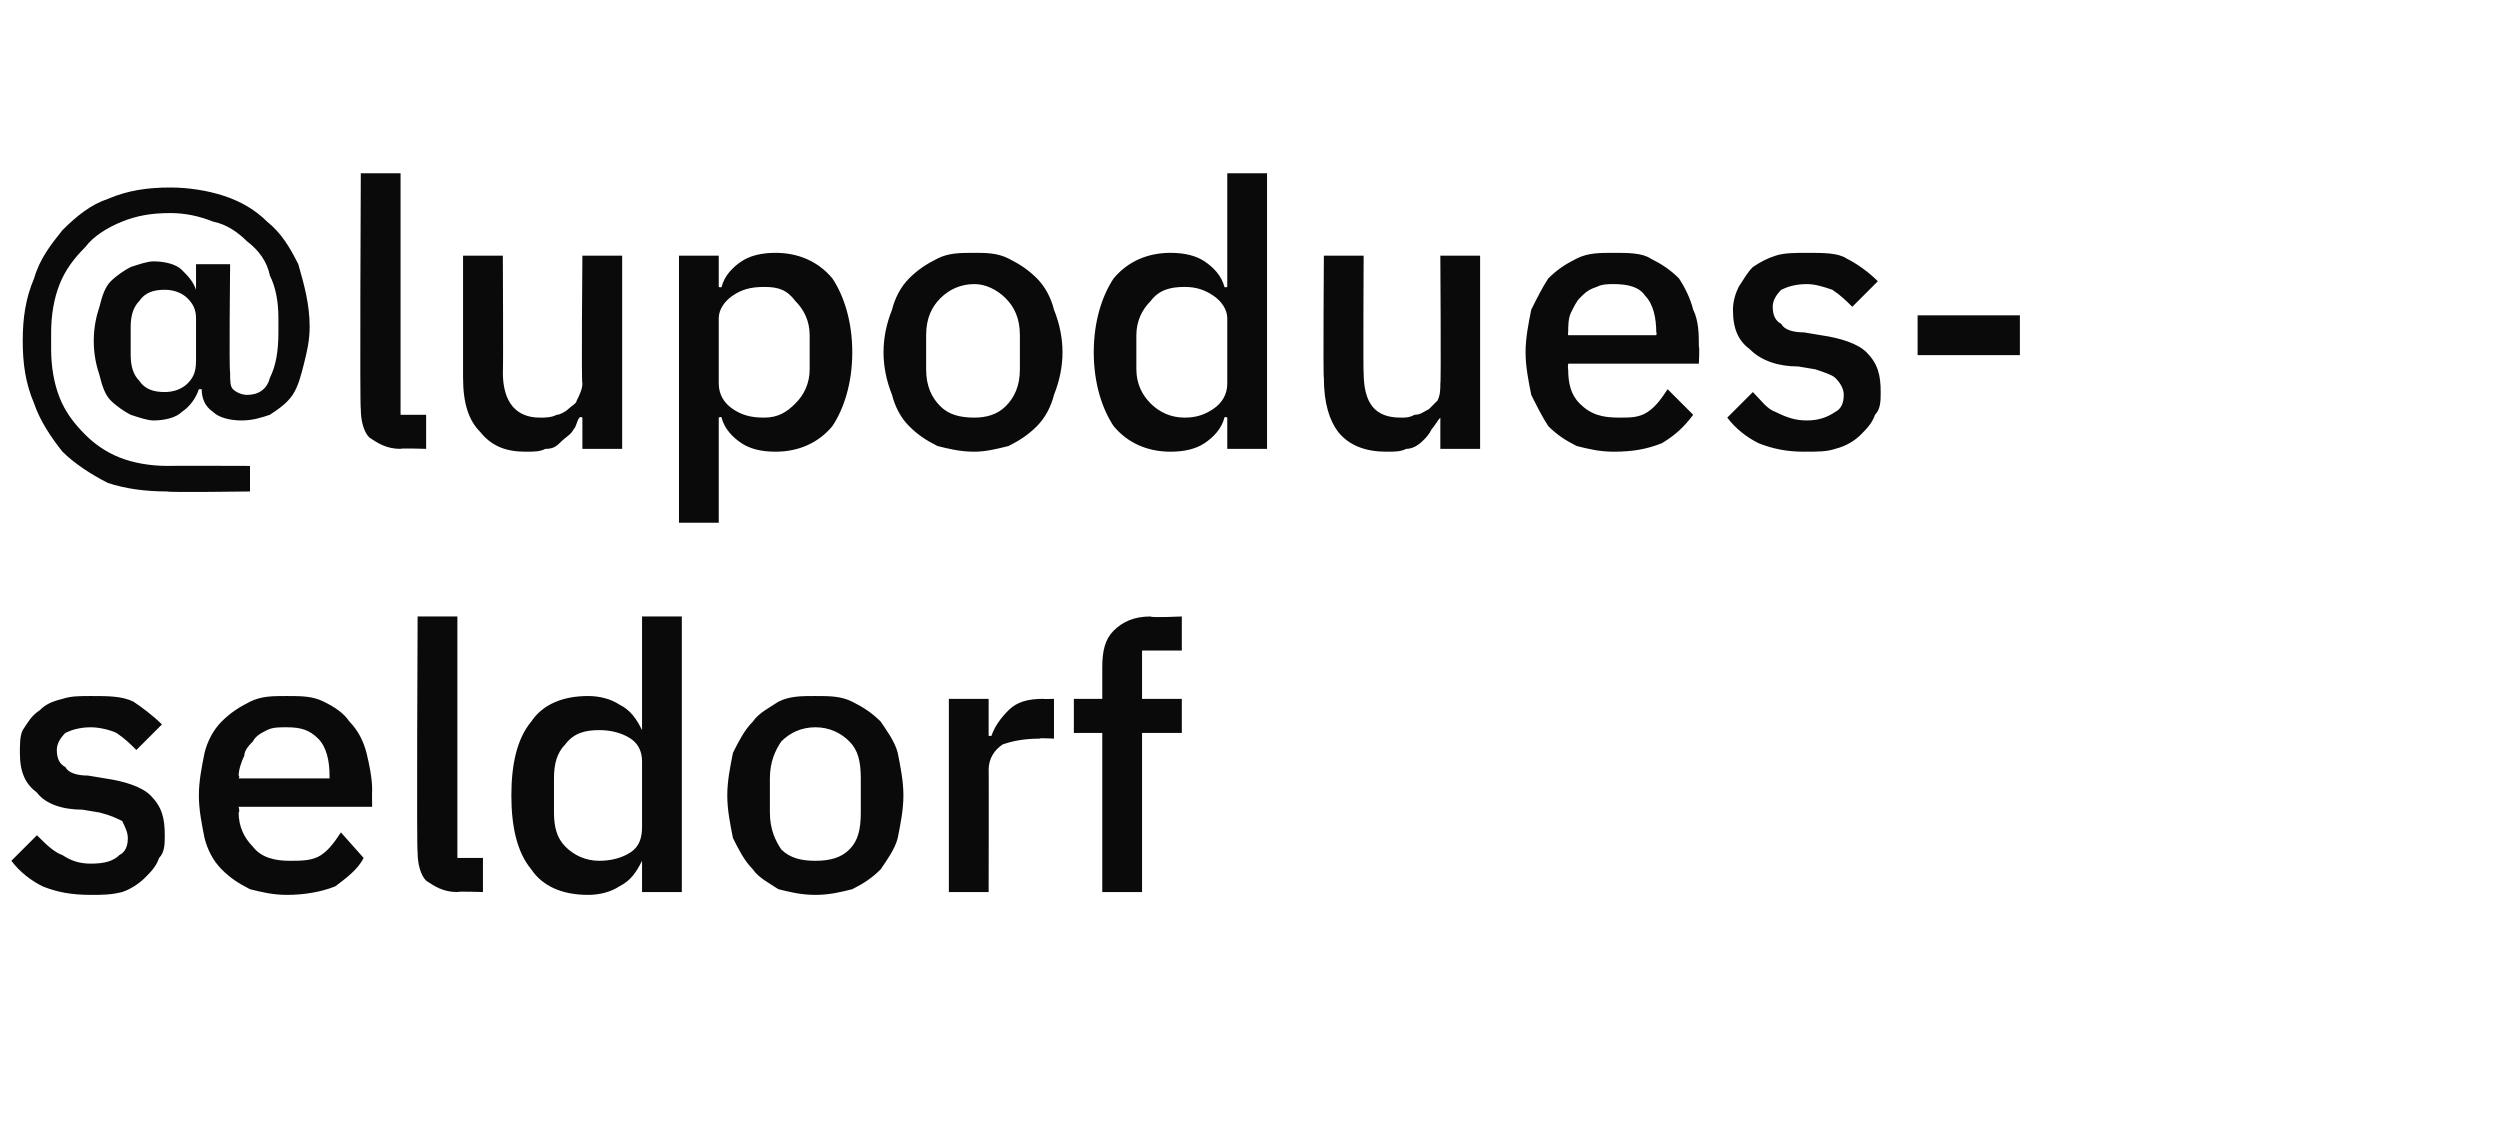
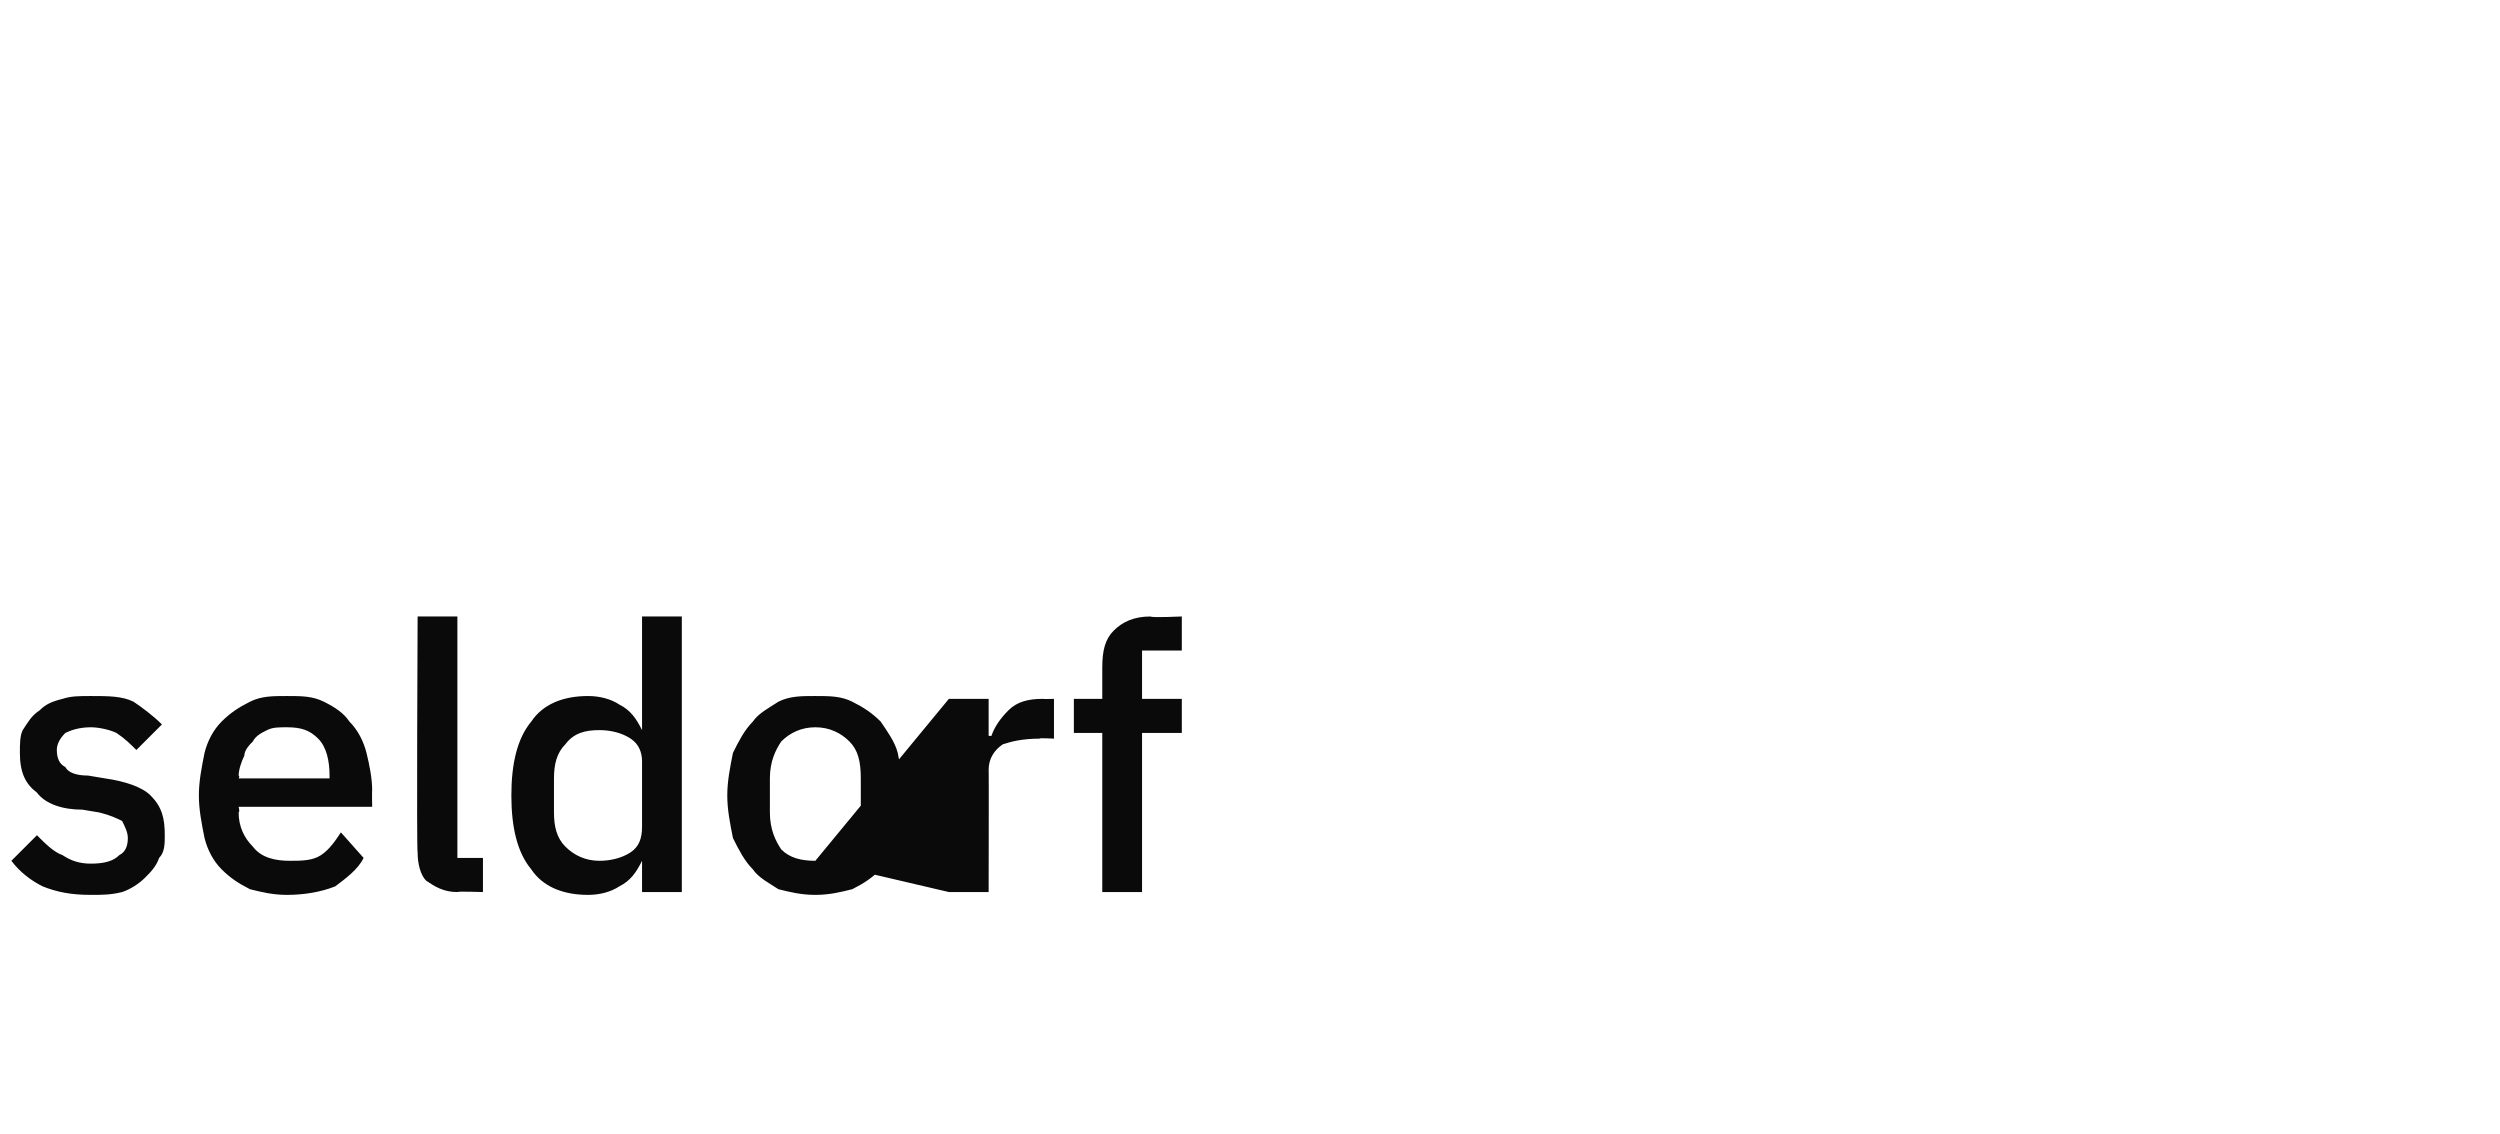
<svg xmlns="http://www.w3.org/2000/svg" version="1.1" width="88px" height="39.9px" viewBox="0 -1 88 39.9" style="top:-1px">
  <desc>@lupoduesseldorf</desc>
  <defs />
  <g id="Polygon331832">
-     <path d="M 3.2 30.5 C 2.5 30.5 2 30.4 1.5 30.2 C 1.1 30 0.7 29.7 0.4 29.3 C 0.4 29.3 1.3 28.4 1.3 28.4 C 1.6 28.7 1.9 29 2.2 29.1 C 2.5 29.3 2.8 29.4 3.2 29.4 C 3.7 29.4 4 29.3 4.2 29.1 C 4.4 29 4.5 28.8 4.5 28.5 C 4.5 28.3 4.4 28.1 4.3 27.9 C 4.1 27.8 3.9 27.7 3.5 27.6 C 3.5 27.6 2.9 27.5 2.9 27.5 C 2.2 27.5 1.6 27.3 1.3 26.9 C 0.9 26.6 0.7 26.2 0.7 25.5 C 0.7 25.2 0.7 24.9 0.8 24.7 C 1 24.4 1.1 24.2 1.4 24 C 1.6 23.8 1.8 23.7 2.2 23.6 C 2.5 23.5 2.8 23.5 3.2 23.5 C 3.8 23.5 4.3 23.5 4.7 23.7 C 5 23.9 5.4 24.2 5.7 24.5 C 5.7 24.5 4.8 25.4 4.8 25.4 C 4.6 25.2 4.4 25 4.1 24.8 C 3.9 24.7 3.5 24.6 3.2 24.6 C 2.8 24.6 2.5 24.7 2.3 24.8 C 2.1 25 2 25.2 2 25.4 C 2 25.7 2.1 25.9 2.3 26 C 2.4 26.2 2.7 26.3 3.1 26.3 C 3.1 26.3 3.7 26.4 3.7 26.4 C 4.4 26.5 5 26.7 5.3 27 C 5.7 27.4 5.8 27.8 5.8 28.4 C 5.8 28.7 5.8 29 5.6 29.2 C 5.5 29.5 5.3 29.7 5.1 29.9 C 4.9 30.1 4.6 30.3 4.3 30.4 C 3.9 30.5 3.6 30.5 3.2 30.5 Z M 10.1 30.5 C 9.6 30.5 9.2 30.4 8.8 30.3 C 8.4 30.1 8.1 29.9 7.8 29.6 C 7.5 29.3 7.3 28.9 7.2 28.5 C 7.1 28 7 27.5 7 27 C 7 26.5 7.1 26 7.2 25.5 C 7.3 25.1 7.5 24.7 7.8 24.4 C 8.1 24.1 8.4 23.9 8.8 23.7 C 9.2 23.5 9.6 23.5 10.1 23.5 C 10.6 23.5 11 23.5 11.4 23.7 C 11.8 23.9 12.1 24.1 12.3 24.4 C 12.6 24.7 12.8 25.1 12.9 25.5 C 13 25.9 13.1 26.4 13.1 26.8 C 13.09 26.82 13.1 27.4 13.1 27.4 L 8.4 27.4 C 8.4 27.4 8.45 27.57 8.4 27.6 C 8.4 28.1 8.6 28.5 8.9 28.8 C 9.2 29.2 9.7 29.3 10.2 29.3 C 10.6 29.3 11 29.3 11.3 29.1 C 11.6 28.9 11.8 28.6 12 28.3 C 12 28.3 12.8 29.2 12.8 29.2 C 12.6 29.6 12.2 29.9 11.8 30.2 C 11.3 30.4 10.7 30.5 10.1 30.5 Z M 10.1 24.6 C 9.8 24.6 9.6 24.6 9.4 24.7 C 9.2 24.8 9 24.9 8.9 25.1 C 8.8 25.2 8.6 25.4 8.6 25.6 C 8.5 25.8 8.4 26.1 8.4 26.3 C 8.45 26.33 8.4 26.4 8.4 26.4 L 11.6 26.4 C 11.6 26.4 11.6 26.29 11.6 26.3 C 11.6 25.8 11.5 25.3 11.2 25 C 10.9 24.7 10.6 24.6 10.1 24.6 Z M 16.1 30.4 C 15.6 30.4 15.3 30.2 15 30 C 14.8 29.8 14.7 29.4 14.7 29 C 14.66 28.97 14.7 20.7 14.7 20.7 L 16.1 20.7 L 16.1 29.2 L 17 29.2 L 17 30.4 C 17 30.4 16.11 30.37 16.1 30.4 Z M 22.6 29.3 C 22.6 29.3 22.55 29.25 22.6 29.3 C 22.4 29.7 22.2 30 21.8 30.2 C 21.5 30.4 21.1 30.5 20.7 30.5 C 19.8 30.5 19.1 30.2 18.7 29.6 C 18.2 29 18 28.1 18 27 C 18 25.9 18.2 25 18.7 24.4 C 19.1 23.8 19.8 23.5 20.7 23.5 C 21.1 23.5 21.5 23.6 21.8 23.8 C 22.2 24 22.4 24.3 22.6 24.7 C 22.55 24.73 22.6 24.7 22.6 24.7 L 22.6 20.7 L 24 20.7 L 24 30.4 L 22.6 30.4 L 22.6 29.3 Z M 21.1 29.3 C 21.5 29.3 21.9 29.2 22.2 29 C 22.5 28.8 22.6 28.5 22.6 28.1 C 22.6 28.1 22.6 25.8 22.6 25.8 C 22.6 25.5 22.5 25.2 22.2 25 C 21.9 24.8 21.5 24.7 21.1 24.7 C 20.6 24.7 20.2 24.8 19.9 25.2 C 19.6 25.5 19.5 25.9 19.5 26.4 C 19.5 26.4 19.5 27.6 19.5 27.6 C 19.5 28.1 19.6 28.5 19.9 28.8 C 20.2 29.1 20.6 29.3 21.1 29.3 Z M 28.7 30.5 C 28.2 30.5 27.8 30.4 27.4 30.3 C 27.1 30.1 26.7 29.9 26.5 29.6 C 26.2 29.3 26 28.9 25.8 28.5 C 25.7 28 25.6 27.5 25.6 27 C 25.6 26.5 25.7 26 25.8 25.5 C 26 25.1 26.2 24.7 26.5 24.4 C 26.7 24.1 27.1 23.9 27.4 23.7 C 27.8 23.5 28.2 23.5 28.7 23.5 C 29.2 23.5 29.6 23.5 30 23.7 C 30.4 23.9 30.7 24.1 31 24.4 C 31.2 24.7 31.5 25.1 31.6 25.5 C 31.7 26 31.8 26.5 31.8 27 C 31.8 27.5 31.7 28 31.6 28.5 C 31.5 28.9 31.2 29.3 31 29.6 C 30.7 29.9 30.4 30.1 30 30.3 C 29.6 30.4 29.2 30.5 28.7 30.5 Z M 28.7 29.3 C 29.2 29.3 29.6 29.2 29.9 28.9 C 30.2 28.6 30.3 28.2 30.3 27.6 C 30.3 27.6 30.3 26.4 30.3 26.4 C 30.3 25.8 30.2 25.4 29.9 25.1 C 29.6 24.8 29.2 24.6 28.7 24.6 C 28.2 24.6 27.8 24.8 27.5 25.1 C 27.3 25.4 27.1 25.8 27.1 26.4 C 27.1 26.4 27.1 27.6 27.1 27.6 C 27.1 28.2 27.3 28.6 27.5 28.9 C 27.8 29.2 28.2 29.3 28.7 29.3 Z M 33.4 30.4 L 33.4 23.6 L 34.8 23.6 L 34.8 24.9 C 34.8 24.9 34.88 24.91 34.9 24.9 C 35 24.6 35.2 24.3 35.5 24 C 35.8 23.7 36.2 23.6 36.7 23.6 C 36.74 23.61 37.1 23.6 37.1 23.6 L 37.1 25 C 37.1 25 36.56 24.97 36.6 25 C 36 25 35.6 25.1 35.3 25.2 C 35 25.4 34.8 25.7 34.8 26.1 C 34.81 26.05 34.8 30.4 34.8 30.4 L 33.4 30.4 Z M 38.8 24.8 L 37.8 24.8 L 37.8 23.6 L 38.8 23.6 C 38.8 23.6 38.8 22.49 38.8 22.5 C 38.8 21.9 38.9 21.5 39.2 21.2 C 39.5 20.9 39.9 20.7 40.5 20.7 C 40.52 20.75 41.6 20.7 41.6 20.7 L 41.6 21.9 L 40.2 21.9 L 40.2 23.6 L 41.6 23.6 L 41.6 24.8 L 40.2 24.8 L 40.2 30.4 L 38.8 30.4 L 38.8 24.8 Z " stroke="none" fill="#0a0a0a" />
+     <path d="M 3.2 30.5 C 2.5 30.5 2 30.4 1.5 30.2 C 1.1 30 0.7 29.7 0.4 29.3 C 0.4 29.3 1.3 28.4 1.3 28.4 C 1.6 28.7 1.9 29 2.2 29.1 C 2.5 29.3 2.8 29.4 3.2 29.4 C 3.7 29.4 4 29.3 4.2 29.1 C 4.4 29 4.5 28.8 4.5 28.5 C 4.5 28.3 4.4 28.1 4.3 27.9 C 4.1 27.8 3.9 27.7 3.5 27.6 C 3.5 27.6 2.9 27.5 2.9 27.5 C 2.2 27.5 1.6 27.3 1.3 26.9 C 0.9 26.6 0.7 26.2 0.7 25.5 C 0.7 25.2 0.7 24.9 0.8 24.7 C 1 24.4 1.1 24.2 1.4 24 C 1.6 23.8 1.8 23.7 2.2 23.6 C 2.5 23.5 2.8 23.5 3.2 23.5 C 3.8 23.5 4.3 23.5 4.7 23.7 C 5 23.9 5.4 24.2 5.7 24.5 C 5.7 24.5 4.8 25.4 4.8 25.4 C 4.6 25.2 4.4 25 4.1 24.8 C 3.9 24.7 3.5 24.6 3.2 24.6 C 2.8 24.6 2.5 24.7 2.3 24.8 C 2.1 25 2 25.2 2 25.4 C 2 25.7 2.1 25.9 2.3 26 C 2.4 26.2 2.7 26.3 3.1 26.3 C 3.1 26.3 3.7 26.4 3.7 26.4 C 4.4 26.5 5 26.7 5.3 27 C 5.7 27.4 5.8 27.8 5.8 28.4 C 5.8 28.7 5.8 29 5.6 29.2 C 5.5 29.5 5.3 29.7 5.1 29.9 C 4.9 30.1 4.6 30.3 4.3 30.4 C 3.9 30.5 3.6 30.5 3.2 30.5 Z M 10.1 30.5 C 9.6 30.5 9.2 30.4 8.8 30.3 C 8.4 30.1 8.1 29.9 7.8 29.6 C 7.5 29.3 7.3 28.9 7.2 28.5 C 7.1 28 7 27.5 7 27 C 7 26.5 7.1 26 7.2 25.5 C 7.3 25.1 7.5 24.7 7.8 24.4 C 8.1 24.1 8.4 23.9 8.8 23.7 C 9.2 23.5 9.6 23.5 10.1 23.5 C 10.6 23.5 11 23.5 11.4 23.7 C 11.8 23.9 12.1 24.1 12.3 24.4 C 12.6 24.7 12.8 25.1 12.9 25.5 C 13 25.9 13.1 26.4 13.1 26.8 C 13.09 26.82 13.1 27.4 13.1 27.4 L 8.4 27.4 C 8.4 27.4 8.45 27.57 8.4 27.6 C 8.4 28.1 8.6 28.5 8.9 28.8 C 9.2 29.2 9.7 29.3 10.2 29.3 C 10.6 29.3 11 29.3 11.3 29.1 C 11.6 28.9 11.8 28.6 12 28.3 C 12 28.3 12.8 29.2 12.8 29.2 C 12.6 29.6 12.2 29.9 11.8 30.2 C 11.3 30.4 10.7 30.5 10.1 30.5 Z M 10.1 24.6 C 9.8 24.6 9.6 24.6 9.4 24.7 C 9.2 24.8 9 24.9 8.9 25.1 C 8.8 25.2 8.6 25.4 8.6 25.6 C 8.5 25.8 8.4 26.1 8.4 26.3 C 8.45 26.33 8.4 26.4 8.4 26.4 L 11.6 26.4 C 11.6 26.4 11.6 26.29 11.6 26.3 C 11.6 25.8 11.5 25.3 11.2 25 C 10.9 24.7 10.6 24.6 10.1 24.6 Z M 16.1 30.4 C 15.6 30.4 15.3 30.2 15 30 C 14.8 29.8 14.7 29.4 14.7 29 C 14.66 28.97 14.7 20.7 14.7 20.7 L 16.1 20.7 L 16.1 29.2 L 17 29.2 L 17 30.4 C 17 30.4 16.11 30.37 16.1 30.4 Z M 22.6 29.3 C 22.6 29.3 22.55 29.25 22.6 29.3 C 22.4 29.7 22.2 30 21.8 30.2 C 21.5 30.4 21.1 30.5 20.7 30.5 C 19.8 30.5 19.1 30.2 18.7 29.6 C 18.2 29 18 28.1 18 27 C 18 25.9 18.2 25 18.7 24.4 C 19.1 23.8 19.8 23.5 20.7 23.5 C 21.1 23.5 21.5 23.6 21.8 23.8 C 22.2 24 22.4 24.3 22.6 24.7 C 22.55 24.73 22.6 24.7 22.6 24.7 L 22.6 20.7 L 24 20.7 L 24 30.4 L 22.6 30.4 L 22.6 29.3 Z M 21.1 29.3 C 21.5 29.3 21.9 29.2 22.2 29 C 22.5 28.8 22.6 28.5 22.6 28.1 C 22.6 28.1 22.6 25.8 22.6 25.8 C 22.6 25.5 22.5 25.2 22.2 25 C 21.9 24.8 21.5 24.7 21.1 24.7 C 20.6 24.7 20.2 24.8 19.9 25.2 C 19.6 25.5 19.5 25.9 19.5 26.4 C 19.5 26.4 19.5 27.6 19.5 27.6 C 19.5 28.1 19.6 28.5 19.9 28.8 C 20.2 29.1 20.6 29.3 21.1 29.3 Z M 28.7 30.5 C 28.2 30.5 27.8 30.4 27.4 30.3 C 27.1 30.1 26.7 29.9 26.5 29.6 C 26.2 29.3 26 28.9 25.8 28.5 C 25.7 28 25.6 27.5 25.6 27 C 25.6 26.5 25.7 26 25.8 25.5 C 26 25.1 26.2 24.7 26.5 24.4 C 26.7 24.1 27.1 23.9 27.4 23.7 C 27.8 23.5 28.2 23.5 28.7 23.5 C 29.2 23.5 29.6 23.5 30 23.7 C 30.4 23.9 30.7 24.1 31 24.4 C 31.2 24.7 31.5 25.1 31.6 25.5 C 31.7 26 31.8 26.5 31.8 27 C 31.8 27.5 31.7 28 31.6 28.5 C 31.5 28.9 31.2 29.3 31 29.6 C 30.7 29.9 30.4 30.1 30 30.3 C 29.6 30.4 29.2 30.5 28.7 30.5 Z M 28.7 29.3 C 29.2 29.3 29.6 29.2 29.9 28.9 C 30.2 28.6 30.3 28.2 30.3 27.6 C 30.3 27.6 30.3 26.4 30.3 26.4 C 30.3 25.8 30.2 25.4 29.9 25.1 C 29.6 24.8 29.2 24.6 28.7 24.6 C 28.2 24.6 27.8 24.8 27.5 25.1 C 27.3 25.4 27.1 25.8 27.1 26.4 C 27.1 26.4 27.1 27.6 27.1 27.6 C 27.1 28.2 27.3 28.6 27.5 28.9 C 27.8 29.2 28.2 29.3 28.7 29.3 Z L 33.4 23.6 L 34.8 23.6 L 34.8 24.9 C 34.8 24.9 34.88 24.91 34.9 24.9 C 35 24.6 35.2 24.3 35.5 24 C 35.8 23.7 36.2 23.6 36.7 23.6 C 36.74 23.61 37.1 23.6 37.1 23.6 L 37.1 25 C 37.1 25 36.56 24.97 36.6 25 C 36 25 35.6 25.1 35.3 25.2 C 35 25.4 34.8 25.7 34.8 26.1 C 34.81 26.05 34.8 30.4 34.8 30.4 L 33.4 30.4 Z M 38.8 24.8 L 37.8 24.8 L 37.8 23.6 L 38.8 23.6 C 38.8 23.6 38.8 22.49 38.8 22.5 C 38.8 21.9 38.9 21.5 39.2 21.2 C 39.5 20.9 39.9 20.7 40.5 20.7 C 40.52 20.75 41.6 20.7 41.6 20.7 L 41.6 21.9 L 40.2 21.9 L 40.2 23.6 L 41.6 23.6 L 41.6 24.8 L 40.2 24.8 L 40.2 30.4 L 38.8 30.4 L 38.8 24.8 Z " stroke="none" fill="#0a0a0a" />
  </g>
  <g id="Polygon331831">
-     <path d="M 8.8 16.3 C 8.8 16.3 5.89 16.34 5.9 16.3 C 5.1 16.3 4.4 16.2 3.8 16 C 3.2 15.7 2.6 15.3 2.2 14.9 C 1.8 14.4 1.4 13.8 1.2 13.2 C 0.9 12.5 0.8 11.8 0.8 11 C 0.8 10.2 0.9 9.5 1.2 8.8 C 1.4 8.1 1.8 7.6 2.2 7.1 C 2.7 6.6 3.2 6.2 3.8 6 C 4.5 5.7 5.2 5.6 6 5.6 C 6.6 5.6 7.3 5.7 7.9 5.9 C 8.5 6.1 9 6.4 9.4 6.8 C 9.9 7.2 10.2 7.7 10.5 8.3 C 10.7 9 10.9 9.7 10.9 10.5 C 10.9 11 10.8 11.4 10.7 11.8 C 10.6 12.2 10.5 12.6 10.3 12.9 C 10.1 13.2 9.8 13.4 9.5 13.6 C 9.2 13.7 8.9 13.8 8.5 13.8 C 8.1 13.8 7.7 13.7 7.5 13.5 C 7.2 13.3 7.1 13 7.1 12.7 C 7.1 12.7 7 12.7 7 12.7 C 6.9 13 6.7 13.3 6.4 13.5 C 6.2 13.7 5.8 13.8 5.4 13.8 C 5.2 13.8 4.9 13.7 4.6 13.6 C 4.4 13.5 4.1 13.3 3.9 13.1 C 3.7 12.9 3.6 12.6 3.5 12.2 C 3.4 11.9 3.3 11.5 3.3 11 C 3.3 10.5 3.4 10.1 3.5 9.8 C 3.6 9.4 3.7 9.1 3.9 8.9 C 4.1 8.7 4.4 8.5 4.6 8.4 C 4.9 8.3 5.2 8.2 5.4 8.2 C 5.8 8.2 6.2 8.3 6.4 8.5 C 6.6 8.7 6.8 8.9 6.9 9.2 C 6.86 9.22 6.9 9.2 6.9 9.2 L 6.9 8.3 L 8.1 8.3 C 8.1 8.3 8.06 12.1 8.1 12.1 C 8.1 12.4 8.1 12.6 8.2 12.7 C 8.3 12.8 8.5 12.9 8.7 12.9 C 9.1 12.9 9.4 12.7 9.5 12.3 C 9.7 11.9 9.8 11.4 9.8 10.7 C 9.8 10.7 9.8 10.2 9.8 10.2 C 9.8 9.6 9.7 9.1 9.5 8.7 C 9.4 8.2 9.1 7.8 8.7 7.5 C 8.4 7.2 8 6.9 7.5 6.8 C 7 6.6 6.5 6.5 6 6.5 C 5.3 6.5 4.8 6.6 4.3 6.8 C 3.8 7 3.3 7.3 3 7.7 C 2.6 8.1 2.3 8.5 2.1 9 C 1.9 9.5 1.8 10.1 1.8 10.7 C 1.8 10.7 1.8 11.3 1.8 11.3 C 1.8 11.9 1.9 12.5 2.1 13 C 2.3 13.5 2.6 13.9 3 14.3 C 3.3 14.6 3.7 14.9 4.2 15.1 C 4.7 15.3 5.3 15.4 5.9 15.4 C 5.9 15.39 8.8 15.4 8.8 15.4 L 8.8 16.3 Z M 5.8 12.8 C 6.1 12.8 6.4 12.7 6.6 12.5 C 6.8 12.3 6.9 12.1 6.9 11.7 C 6.9 11.7 6.9 10.2 6.9 10.2 C 6.9 9.9 6.8 9.7 6.6 9.5 C 6.4 9.3 6.1 9.2 5.8 9.2 C 5.4 9.2 5.1 9.3 4.9 9.6 C 4.7 9.8 4.6 10.1 4.6 10.5 C 4.6 10.5 4.6 11.5 4.6 11.5 C 4.6 11.9 4.7 12.2 4.9 12.4 C 5.1 12.7 5.4 12.8 5.8 12.8 Z M 14.1 14.8 C 13.6 14.8 13.3 14.6 13 14.4 C 12.8 14.2 12.7 13.8 12.7 13.4 C 12.66 13.37 12.7 5.1 12.7 5.1 L 14.1 5.1 L 14.1 13.6 L 15 13.6 L 15 14.8 C 15 14.8 14.1 14.77 14.1 14.8 Z M 20.5 13.7 C 20.5 13.7 20.41 13.65 20.4 13.7 C 20.3 13.8 20.3 14 20.2 14.1 C 20.1 14.3 19.9 14.4 19.8 14.5 C 19.6 14.7 19.5 14.8 19.2 14.8 C 19 14.9 18.8 14.9 18.5 14.9 C 17.8 14.9 17.3 14.7 16.9 14.2 C 16.5 13.8 16.3 13.2 16.3 12.3 C 16.3 12.31 16.3 8 16.3 8 L 17.7 8 C 17.7 8 17.72 12.13 17.7 12.1 C 17.7 13.2 18.2 13.7 19 13.7 C 19.2 13.7 19.4 13.7 19.6 13.6 C 19.7 13.6 19.9 13.5 20 13.4 C 20.1 13.3 20.3 13.2 20.3 13.1 C 20.4 12.9 20.5 12.7 20.5 12.5 C 20.46 12.53 20.5 8 20.5 8 L 21.9 8 L 21.9 14.8 L 20.5 14.8 L 20.5 13.7 Z M 23.9 8 L 25.3 8 L 25.3 9.1 C 25.3 9.1 25.39 9.13 25.4 9.1 C 25.5 8.7 25.8 8.4 26.1 8.2 C 26.4 8 26.8 7.9 27.3 7.9 C 28.1 7.9 28.8 8.2 29.3 8.8 C 29.7 9.4 30 10.3 30 11.4 C 30 12.5 29.7 13.4 29.3 14 C 28.8 14.6 28.1 14.9 27.3 14.9 C 26.8 14.9 26.4 14.8 26.1 14.6 C 25.8 14.4 25.5 14.1 25.4 13.7 C 25.39 13.65 25.3 13.7 25.3 13.7 L 25.3 17.4 L 23.9 17.4 L 23.9 8 Z M 26.9 13.7 C 27.4 13.7 27.7 13.5 28 13.2 C 28.3 12.9 28.5 12.5 28.5 12 C 28.5 12 28.5 10.8 28.5 10.8 C 28.5 10.3 28.3 9.9 28 9.6 C 27.7 9.2 27.4 9.1 26.9 9.1 C 26.4 9.1 26.1 9.2 25.8 9.4 C 25.5 9.6 25.3 9.9 25.3 10.2 C 25.3 10.2 25.3 12.5 25.3 12.5 C 25.3 12.9 25.5 13.2 25.8 13.4 C 26.1 13.6 26.4 13.7 26.9 13.7 Z M 34.3 14.9 C 33.8 14.9 33.4 14.8 33 14.7 C 32.6 14.5 32.3 14.3 32 14 C 31.7 13.7 31.5 13.3 31.4 12.9 C 31.2 12.4 31.1 11.9 31.1 11.4 C 31.1 10.9 31.2 10.4 31.4 9.9 C 31.5 9.5 31.7 9.1 32 8.8 C 32.3 8.5 32.6 8.3 33 8.1 C 33.4 7.9 33.8 7.9 34.3 7.9 C 34.7 7.9 35.1 7.9 35.5 8.1 C 35.9 8.3 36.2 8.5 36.5 8.8 C 36.8 9.1 37 9.5 37.1 9.9 C 37.3 10.4 37.4 10.9 37.4 11.4 C 37.4 11.9 37.3 12.4 37.1 12.9 C 37 13.3 36.8 13.7 36.5 14 C 36.2 14.3 35.9 14.5 35.5 14.7 C 35.1 14.8 34.7 14.9 34.3 14.9 Z M 34.3 13.7 C 34.7 13.7 35.1 13.6 35.4 13.3 C 35.7 13 35.9 12.6 35.9 12 C 35.9 12 35.9 10.8 35.9 10.8 C 35.9 10.2 35.7 9.8 35.4 9.5 C 35.1 9.2 34.7 9 34.3 9 C 33.8 9 33.4 9.2 33.1 9.5 C 32.8 9.8 32.6 10.2 32.6 10.8 C 32.6 10.8 32.6 12 32.6 12 C 32.6 12.6 32.8 13 33.1 13.3 C 33.4 13.6 33.8 13.7 34.3 13.7 Z M 43.2 13.7 C 43.2 13.7 43.12 13.65 43.1 13.7 C 43 14.1 42.7 14.4 42.4 14.6 C 42.1 14.8 41.7 14.9 41.2 14.9 C 40.4 14.9 39.7 14.6 39.2 14 C 38.8 13.4 38.5 12.5 38.5 11.4 C 38.5 10.3 38.8 9.4 39.2 8.8 C 39.7 8.2 40.4 7.9 41.2 7.9 C 41.7 7.9 42.1 8 42.4 8.2 C 42.7 8.4 43 8.7 43.1 9.1 C 43.12 9.13 43.2 9.1 43.2 9.1 L 43.2 5.1 L 44.6 5.1 L 44.6 14.8 L 43.2 14.8 L 43.2 13.7 Z M 41.7 13.7 C 42.1 13.7 42.4 13.6 42.7 13.4 C 43 13.2 43.2 12.9 43.2 12.5 C 43.2 12.5 43.2 10.2 43.2 10.2 C 43.2 9.9 43 9.6 42.7 9.4 C 42.4 9.2 42.1 9.1 41.7 9.1 C 41.2 9.1 40.8 9.2 40.5 9.6 C 40.2 9.9 40 10.3 40 10.8 C 40 10.8 40 12 40 12 C 40 12.5 40.2 12.9 40.5 13.2 C 40.8 13.5 41.2 13.7 41.7 13.7 Z M 50.7 13.7 C 50.7 13.7 50.67 13.65 50.7 13.7 C 50.6 13.8 50.5 14 50.4 14.1 C 50.3 14.3 50.2 14.4 50.1 14.5 C 49.9 14.7 49.7 14.8 49.5 14.8 C 49.3 14.9 49.1 14.9 48.8 14.9 C 48.1 14.9 47.5 14.7 47.1 14.2 C 46.8 13.8 46.6 13.2 46.6 12.3 C 46.57 12.31 46.6 8 46.6 8 L 48 8 C 48 8 47.98 12.13 48 12.1 C 48 13.2 48.4 13.7 49.3 13.7 C 49.5 13.7 49.6 13.7 49.8 13.6 C 50 13.6 50.1 13.5 50.3 13.4 C 50.4 13.3 50.5 13.2 50.6 13.1 C 50.7 12.9 50.7 12.7 50.7 12.5 C 50.73 12.53 50.7 8 50.7 8 L 52.1 8 L 52.1 14.8 L 50.7 14.8 L 50.7 13.7 Z M 56.8 14.9 C 56.3 14.9 55.9 14.8 55.5 14.7 C 55.1 14.5 54.8 14.3 54.5 14 C 54.3 13.7 54.1 13.3 53.9 12.9 C 53.8 12.4 53.7 11.9 53.7 11.4 C 53.7 10.9 53.8 10.4 53.9 9.9 C 54.1 9.5 54.3 9.1 54.5 8.8 C 54.8 8.5 55.1 8.3 55.5 8.1 C 55.9 7.9 56.3 7.9 56.8 7.9 C 57.3 7.9 57.8 7.9 58.1 8.1 C 58.5 8.3 58.8 8.5 59.1 8.8 C 59.3 9.1 59.5 9.5 59.6 9.9 C 59.8 10.3 59.8 10.8 59.8 11.2 C 59.83 11.22 59.8 11.8 59.8 11.8 L 55.2 11.8 C 55.2 11.8 55.18 11.97 55.2 12 C 55.2 12.5 55.3 12.9 55.6 13.2 C 56 13.6 56.4 13.7 57 13.7 C 57.4 13.7 57.7 13.7 58 13.5 C 58.3 13.3 58.5 13 58.7 12.7 C 58.7 12.7 59.6 13.6 59.6 13.6 C 59.3 14 59 14.3 58.5 14.6 C 58 14.8 57.5 14.9 56.8 14.9 Z M 56.8 9 C 56.6 9 56.4 9 56.2 9.1 C 55.9 9.2 55.8 9.3 55.6 9.5 C 55.5 9.6 55.4 9.8 55.3 10 C 55.2 10.2 55.2 10.5 55.2 10.7 C 55.18 10.73 55.2 10.8 55.2 10.8 L 58.3 10.8 C 58.3 10.8 58.33 10.69 58.3 10.7 C 58.3 10.2 58.2 9.7 57.9 9.4 C 57.7 9.1 57.3 9 56.8 9 Z M 63.5 14.9 C 62.9 14.9 62.4 14.8 61.9 14.6 C 61.5 14.4 61.1 14.1 60.8 13.7 C 60.8 13.7 61.7 12.8 61.7 12.8 C 62 13.1 62.2 13.4 62.5 13.5 C 62.9 13.7 63.2 13.8 63.6 13.8 C 64 13.8 64.3 13.7 64.6 13.5 C 64.8 13.4 64.9 13.2 64.9 12.9 C 64.9 12.7 64.8 12.5 64.6 12.3 C 64.5 12.2 64.2 12.1 63.9 12 C 63.9 12 63.3 11.9 63.3 11.9 C 62.6 11.9 62 11.7 61.6 11.3 C 61.2 11 61 10.6 61 9.9 C 61 9.6 61.1 9.3 61.2 9.1 C 61.4 8.8 61.5 8.6 61.7 8.4 C 62 8.2 62.2 8.1 62.5 8 C 62.8 7.9 63.2 7.9 63.6 7.9 C 64.2 7.9 64.7 7.9 65 8.1 C 65.4 8.3 65.8 8.6 66.1 8.9 C 66.1 8.9 65.2 9.8 65.2 9.8 C 65 9.6 64.8 9.4 64.5 9.2 C 64.2 9.1 63.9 9 63.6 9 C 63.2 9 62.9 9.1 62.7 9.2 C 62.5 9.4 62.4 9.6 62.4 9.8 C 62.4 10.1 62.5 10.3 62.7 10.4 C 62.8 10.6 63.1 10.7 63.5 10.7 C 63.5 10.7 64.1 10.8 64.1 10.8 C 64.8 10.9 65.4 11.1 65.7 11.4 C 66.1 11.8 66.2 12.2 66.2 12.8 C 66.2 13.1 66.2 13.4 66 13.6 C 65.9 13.9 65.7 14.1 65.5 14.3 C 65.3 14.5 65 14.7 64.6 14.8 C 64.3 14.9 64 14.9 63.5 14.9 Z M 67.5 11.5 L 67.5 10.1 L 71.1 10.1 L 71.1 11.5 L 67.5 11.5 Z " stroke="none" fill="#0a0a0a" />
-   </g>
+     </g>
</svg>